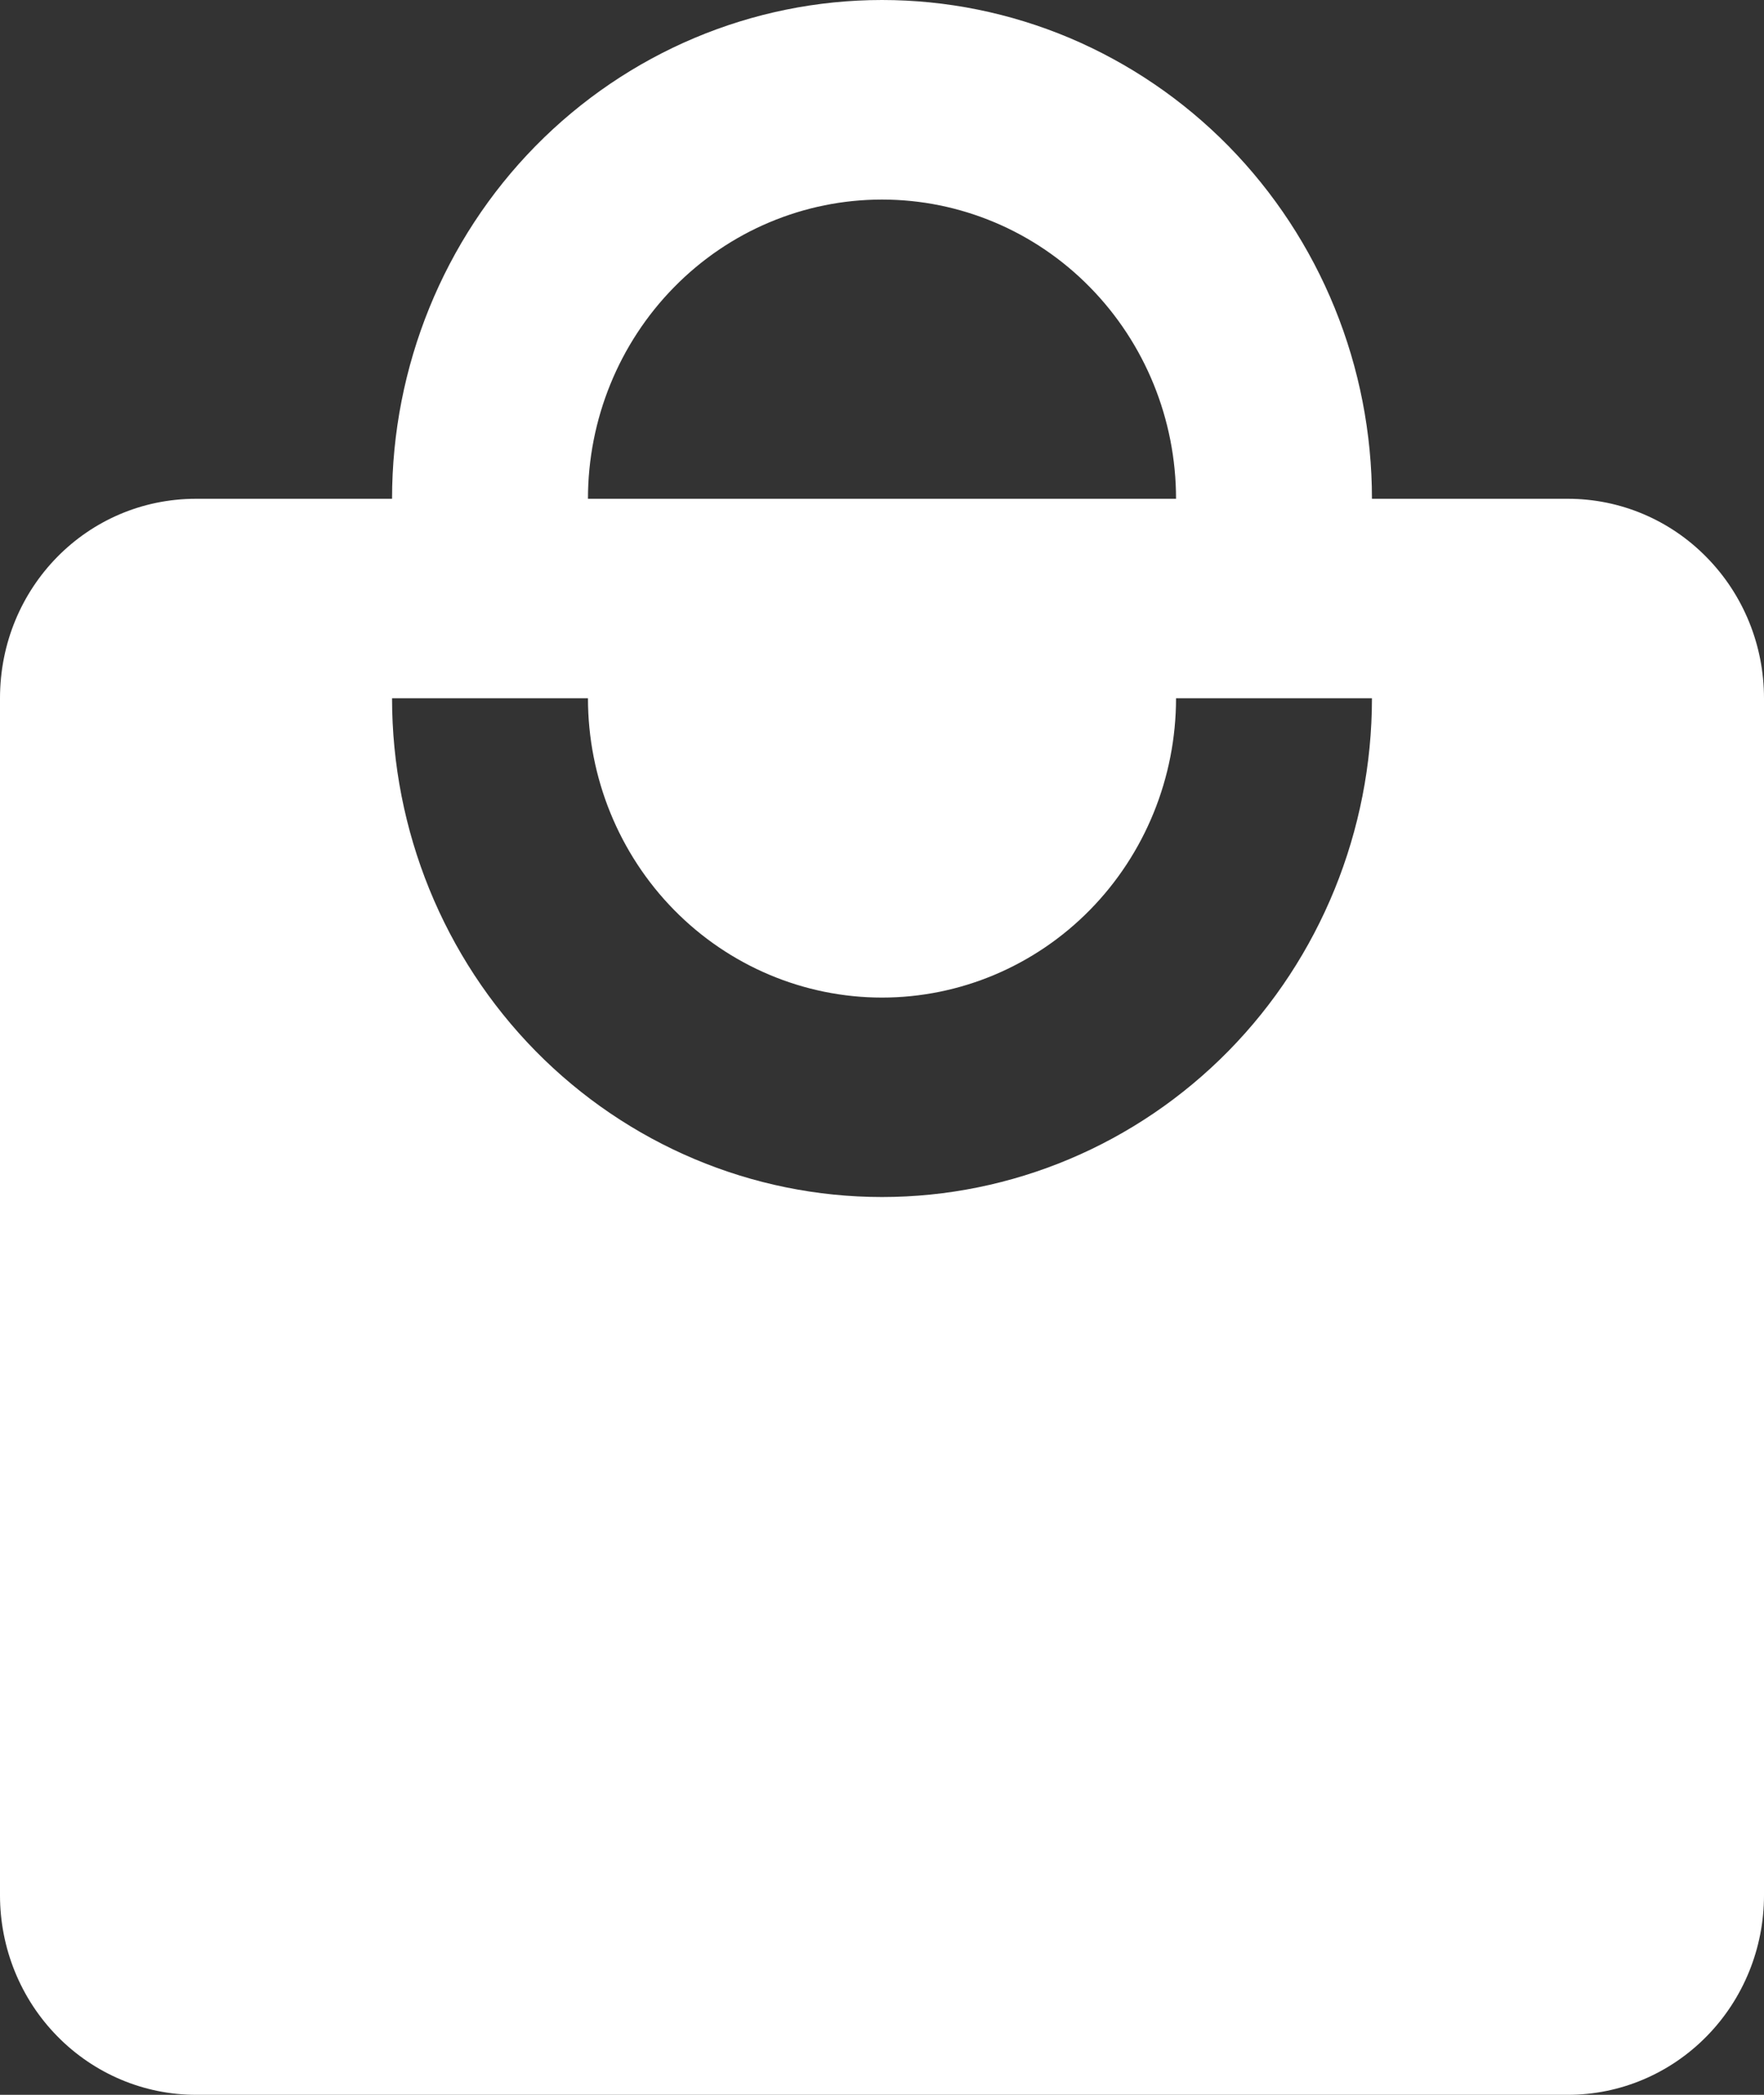
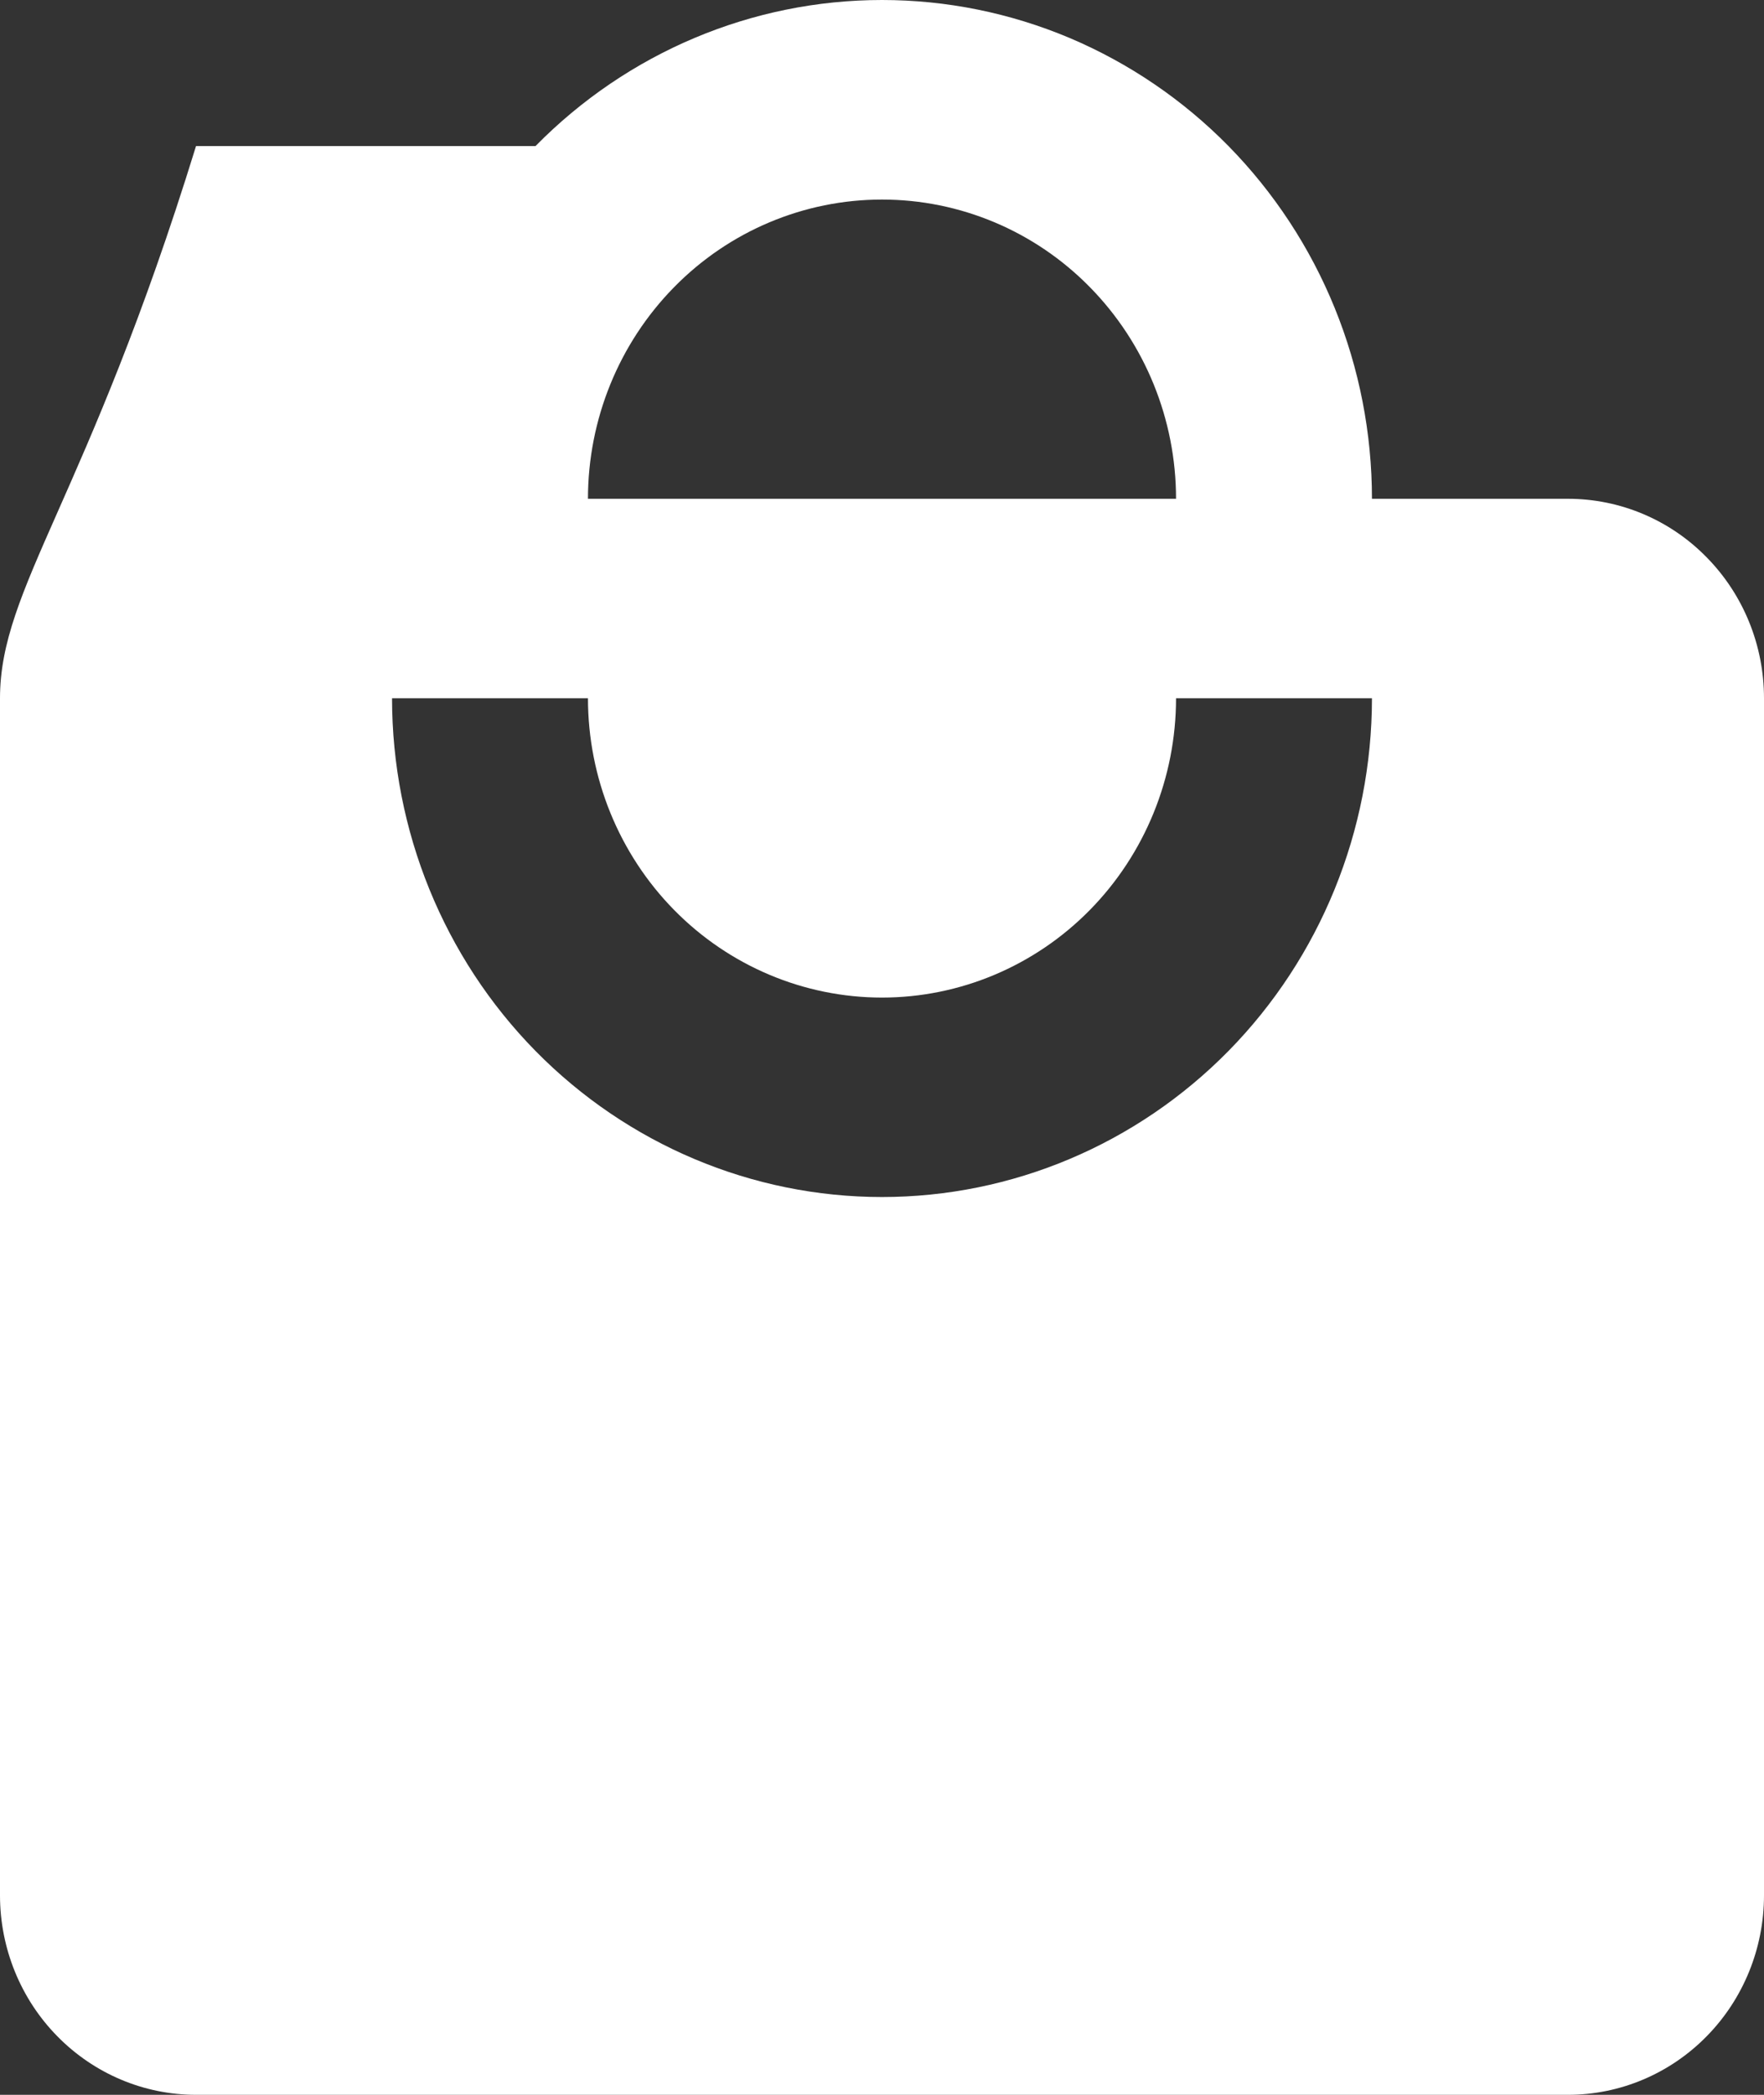
<svg xmlns="http://www.w3.org/2000/svg" width="16" height="19" viewBox="0 0 16 19" fill="none">
  <rect x="0" y="0" width="16" height="19" fill="#333333" stroke="none" />
-   <path d="M8 10.857C6.821 10.857 5.691 10.38 4.857 9.532C4.024 8.684 3.556 7.533 3.556 6.333H5.333C5.333 7.053 5.614 7.744 6.114 8.253C6.614 8.762 7.293 9.048 8 9.048C8.707 9.048 9.386 8.762 9.886 8.253C10.386 7.744 10.667 7.053 10.667 6.333H12.444C12.444 7.533 11.976 8.684 11.143 9.532C10.309 10.38 9.179 10.857 8 10.857ZM8 1.81C8.707 1.81 9.386 2.095 9.886 2.605C10.386 3.114 10.667 3.804 10.667 4.524H5.333C5.333 3.804 5.614 3.114 6.114 2.605C6.614 2.095 7.293 1.81 8 1.81ZM14.222 4.524H12.444C12.444 3.93 12.329 3.341 12.106 2.793C11.883 2.244 11.555 1.745 11.143 1.325C10.73 0.905 10.24 0.572 9.701 0.344C9.162 0.117 8.584 0 8 0C6.821 0 5.691 0.477 4.857 1.325C4.024 2.173 3.556 3.324 3.556 4.524H1.778C0.791 4.524 0 5.329 0 6.333V17.191C0 17.67 0.187 18.131 0.521 18.47C0.854 18.809 1.306 19 1.778 19H14.222C14.694 19 15.146 18.809 15.479 18.47C15.813 18.131 16 17.67 16 17.191V6.333C16 5.853 15.813 5.393 15.479 5.054C15.146 4.714 14.694 4.524 14.222 4.524Z" fill="white" />
+   <path d="M8 10.857C6.821 10.857 5.691 10.38 4.857 9.532C4.024 8.684 3.556 7.533 3.556 6.333H5.333C5.333 7.053 5.614 7.744 6.114 8.253C6.614 8.762 7.293 9.048 8 9.048C8.707 9.048 9.386 8.762 9.886 8.253C10.386 7.744 10.667 7.053 10.667 6.333H12.444C12.444 7.533 11.976 8.684 11.143 9.532C10.309 10.38 9.179 10.857 8 10.857ZM8 1.81C8.707 1.81 9.386 2.095 9.886 2.605C10.386 3.114 10.667 3.804 10.667 4.524H5.333C5.333 3.804 5.614 3.114 6.114 2.605C6.614 2.095 7.293 1.81 8 1.81ZM14.222 4.524H12.444C12.444 3.93 12.329 3.341 12.106 2.793C11.883 2.244 11.555 1.745 11.143 1.325C10.73 0.905 10.24 0.572 9.701 0.344C9.162 0.117 8.584 0 8 0C6.821 0 5.691 0.477 4.857 1.325H1.778C0.791 4.524 0 5.329 0 6.333V17.191C0 17.67 0.187 18.131 0.521 18.47C0.854 18.809 1.306 19 1.778 19H14.222C14.694 19 15.146 18.809 15.479 18.47C15.813 18.131 16 17.67 16 17.191V6.333C16 5.853 15.813 5.393 15.479 5.054C15.146 4.714 14.694 4.524 14.222 4.524Z" fill="white" />
</svg>